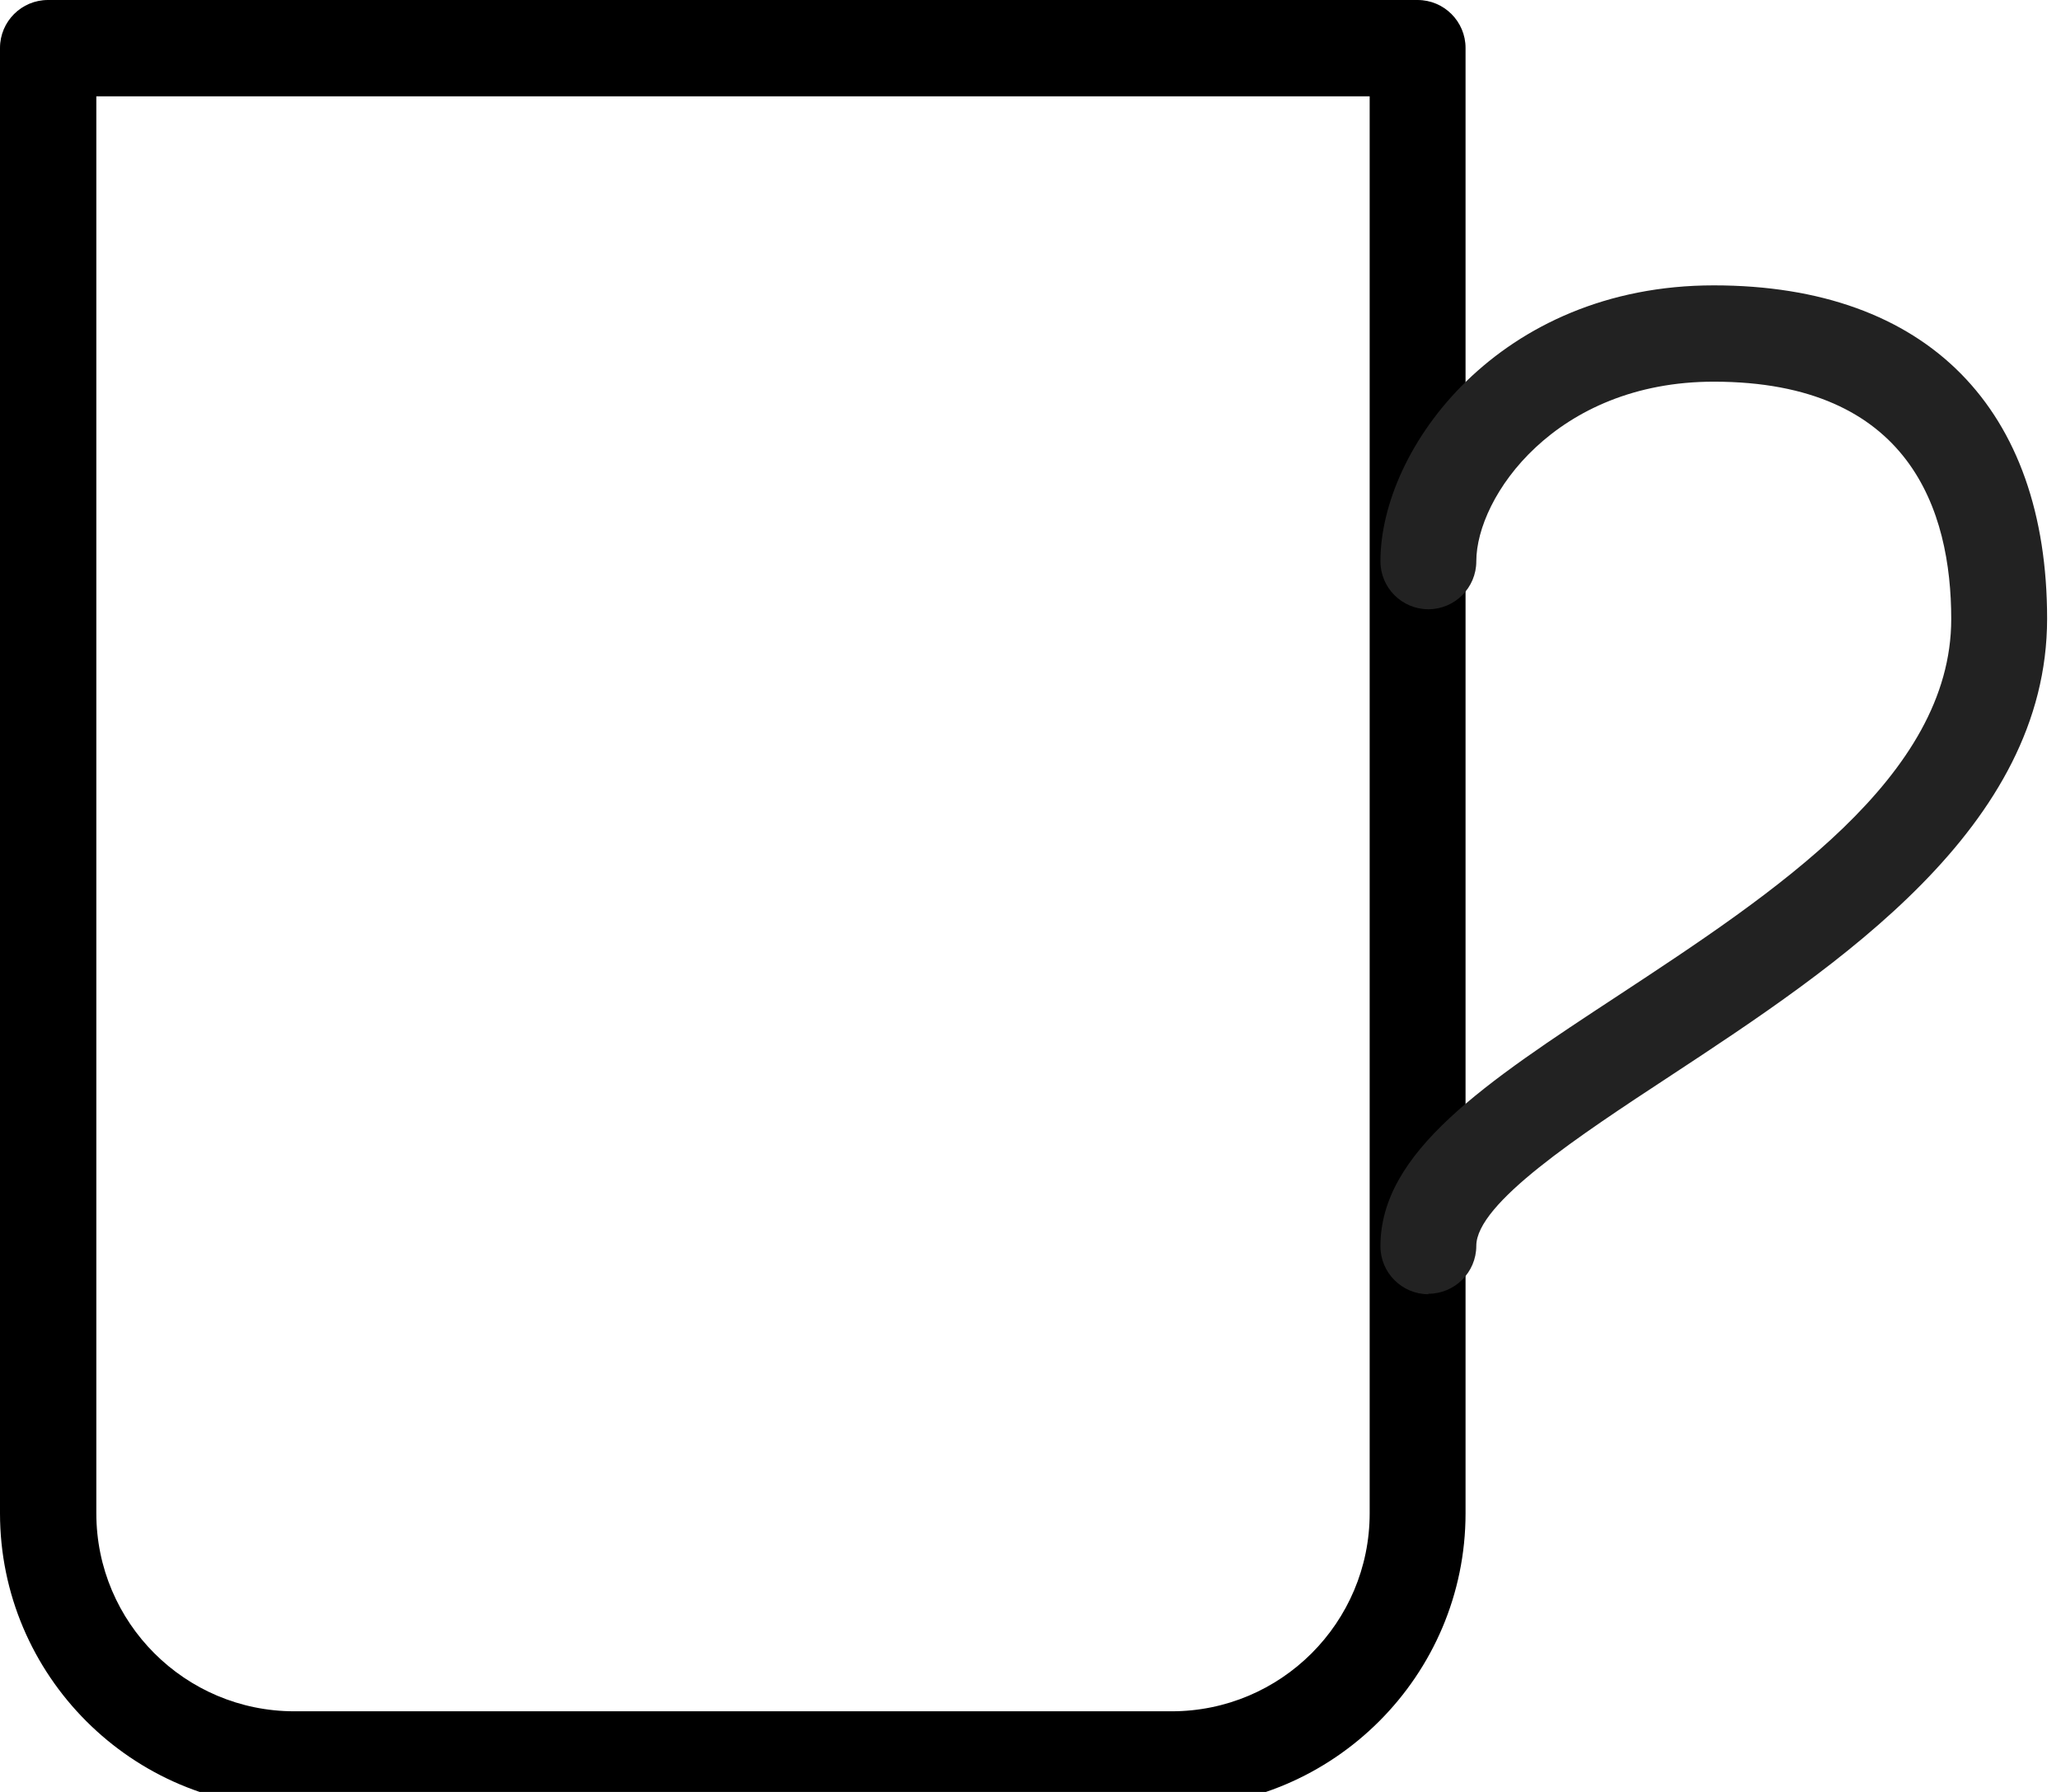
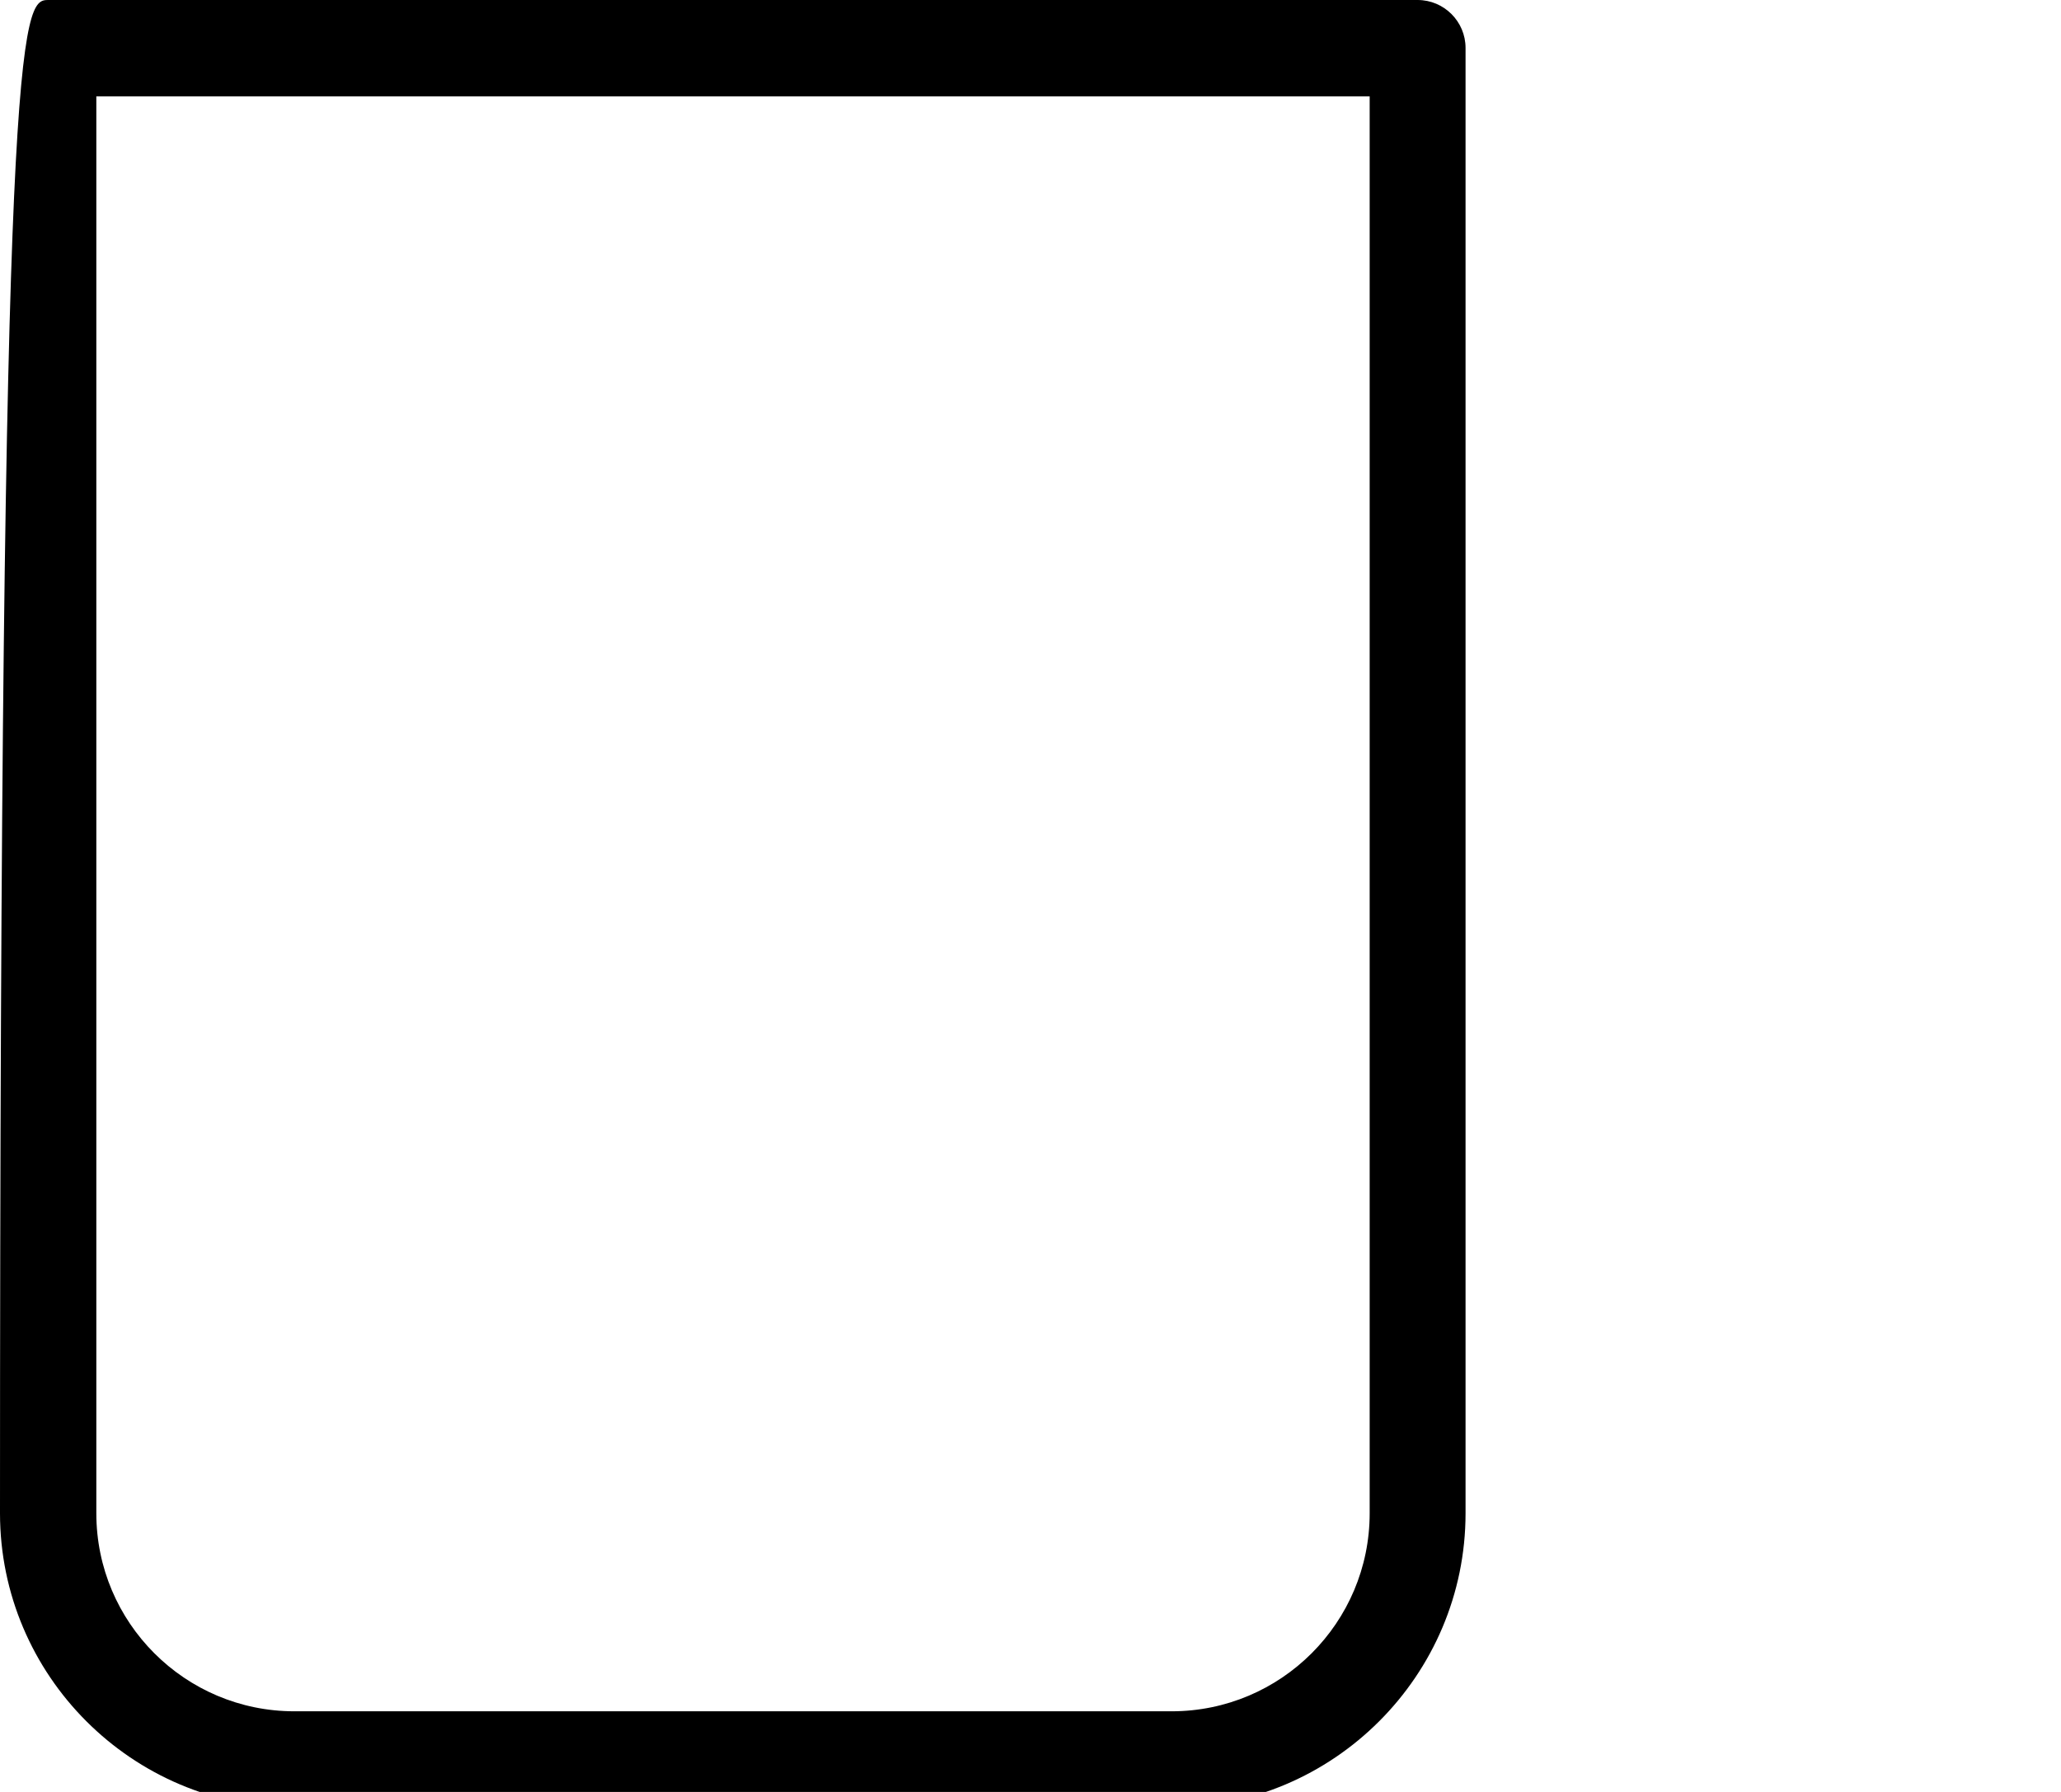
<svg xmlns="http://www.w3.org/2000/svg" id="Layer_1" data-name="Layer 1" width="23" height="20" viewBox="0 0 46 40">
  <defs>
    <style>
      .cls-1 {
        fill: #222;
      }
    </style>
  </defs>
-   <path d="m26.15,40.35H6.57c-3.62,0-6.57-2.95-6.57-6.57V1.07C0,.48.48,0,1.07,0h30.57c.59,0,1.07.48,1.07,1.07v32.71c0,3.62-2.95,6.57-6.57,6.57h0ZM2.15,2.15v31.63c0,2.44,1.98,4.42,4.42,4.42h19.58c2.44,0,4.42-1.98,4.42-4.42V2.15s-28.42,0-28.42,0Z" />
-   <path class="cls-1" d="m31.88,28.89c-.59,0-1.07-.48-1.07-1.07,0-2.11,2.34-3.65,5.31-5.6,3.48-2.29,7.43-4.88,7.43-8.4,0-2.42-.92-5.3-5.3-5.3-3.53,0-5.3,2.57-5.3,4.01,0,.59-.48,1.07-1.07,1.07s-1.07-.48-1.07-1.07c0-2.52,2.65-6.16,7.44-6.16s7.44,2.78,7.44,7.44-4.66,7.74-8.4,10.2c-2.04,1.34-4.34,2.85-4.34,3.8,0,.59-.48,1.07-1.07,1.07h0Z" />
+   <path d="m26.15,40.35H6.57c-3.62,0-6.57-2.95-6.57-6.57C0,.48.48,0,1.07,0h30.57c.59,0,1.07.48,1.07,1.07v32.71c0,3.62-2.95,6.57-6.57,6.57h0ZM2.15,2.15v31.63c0,2.44,1.98,4.42,4.42,4.42h19.58c2.44,0,4.42-1.98,4.42-4.42V2.15s-28.42,0-28.42,0Z" />
</svg>